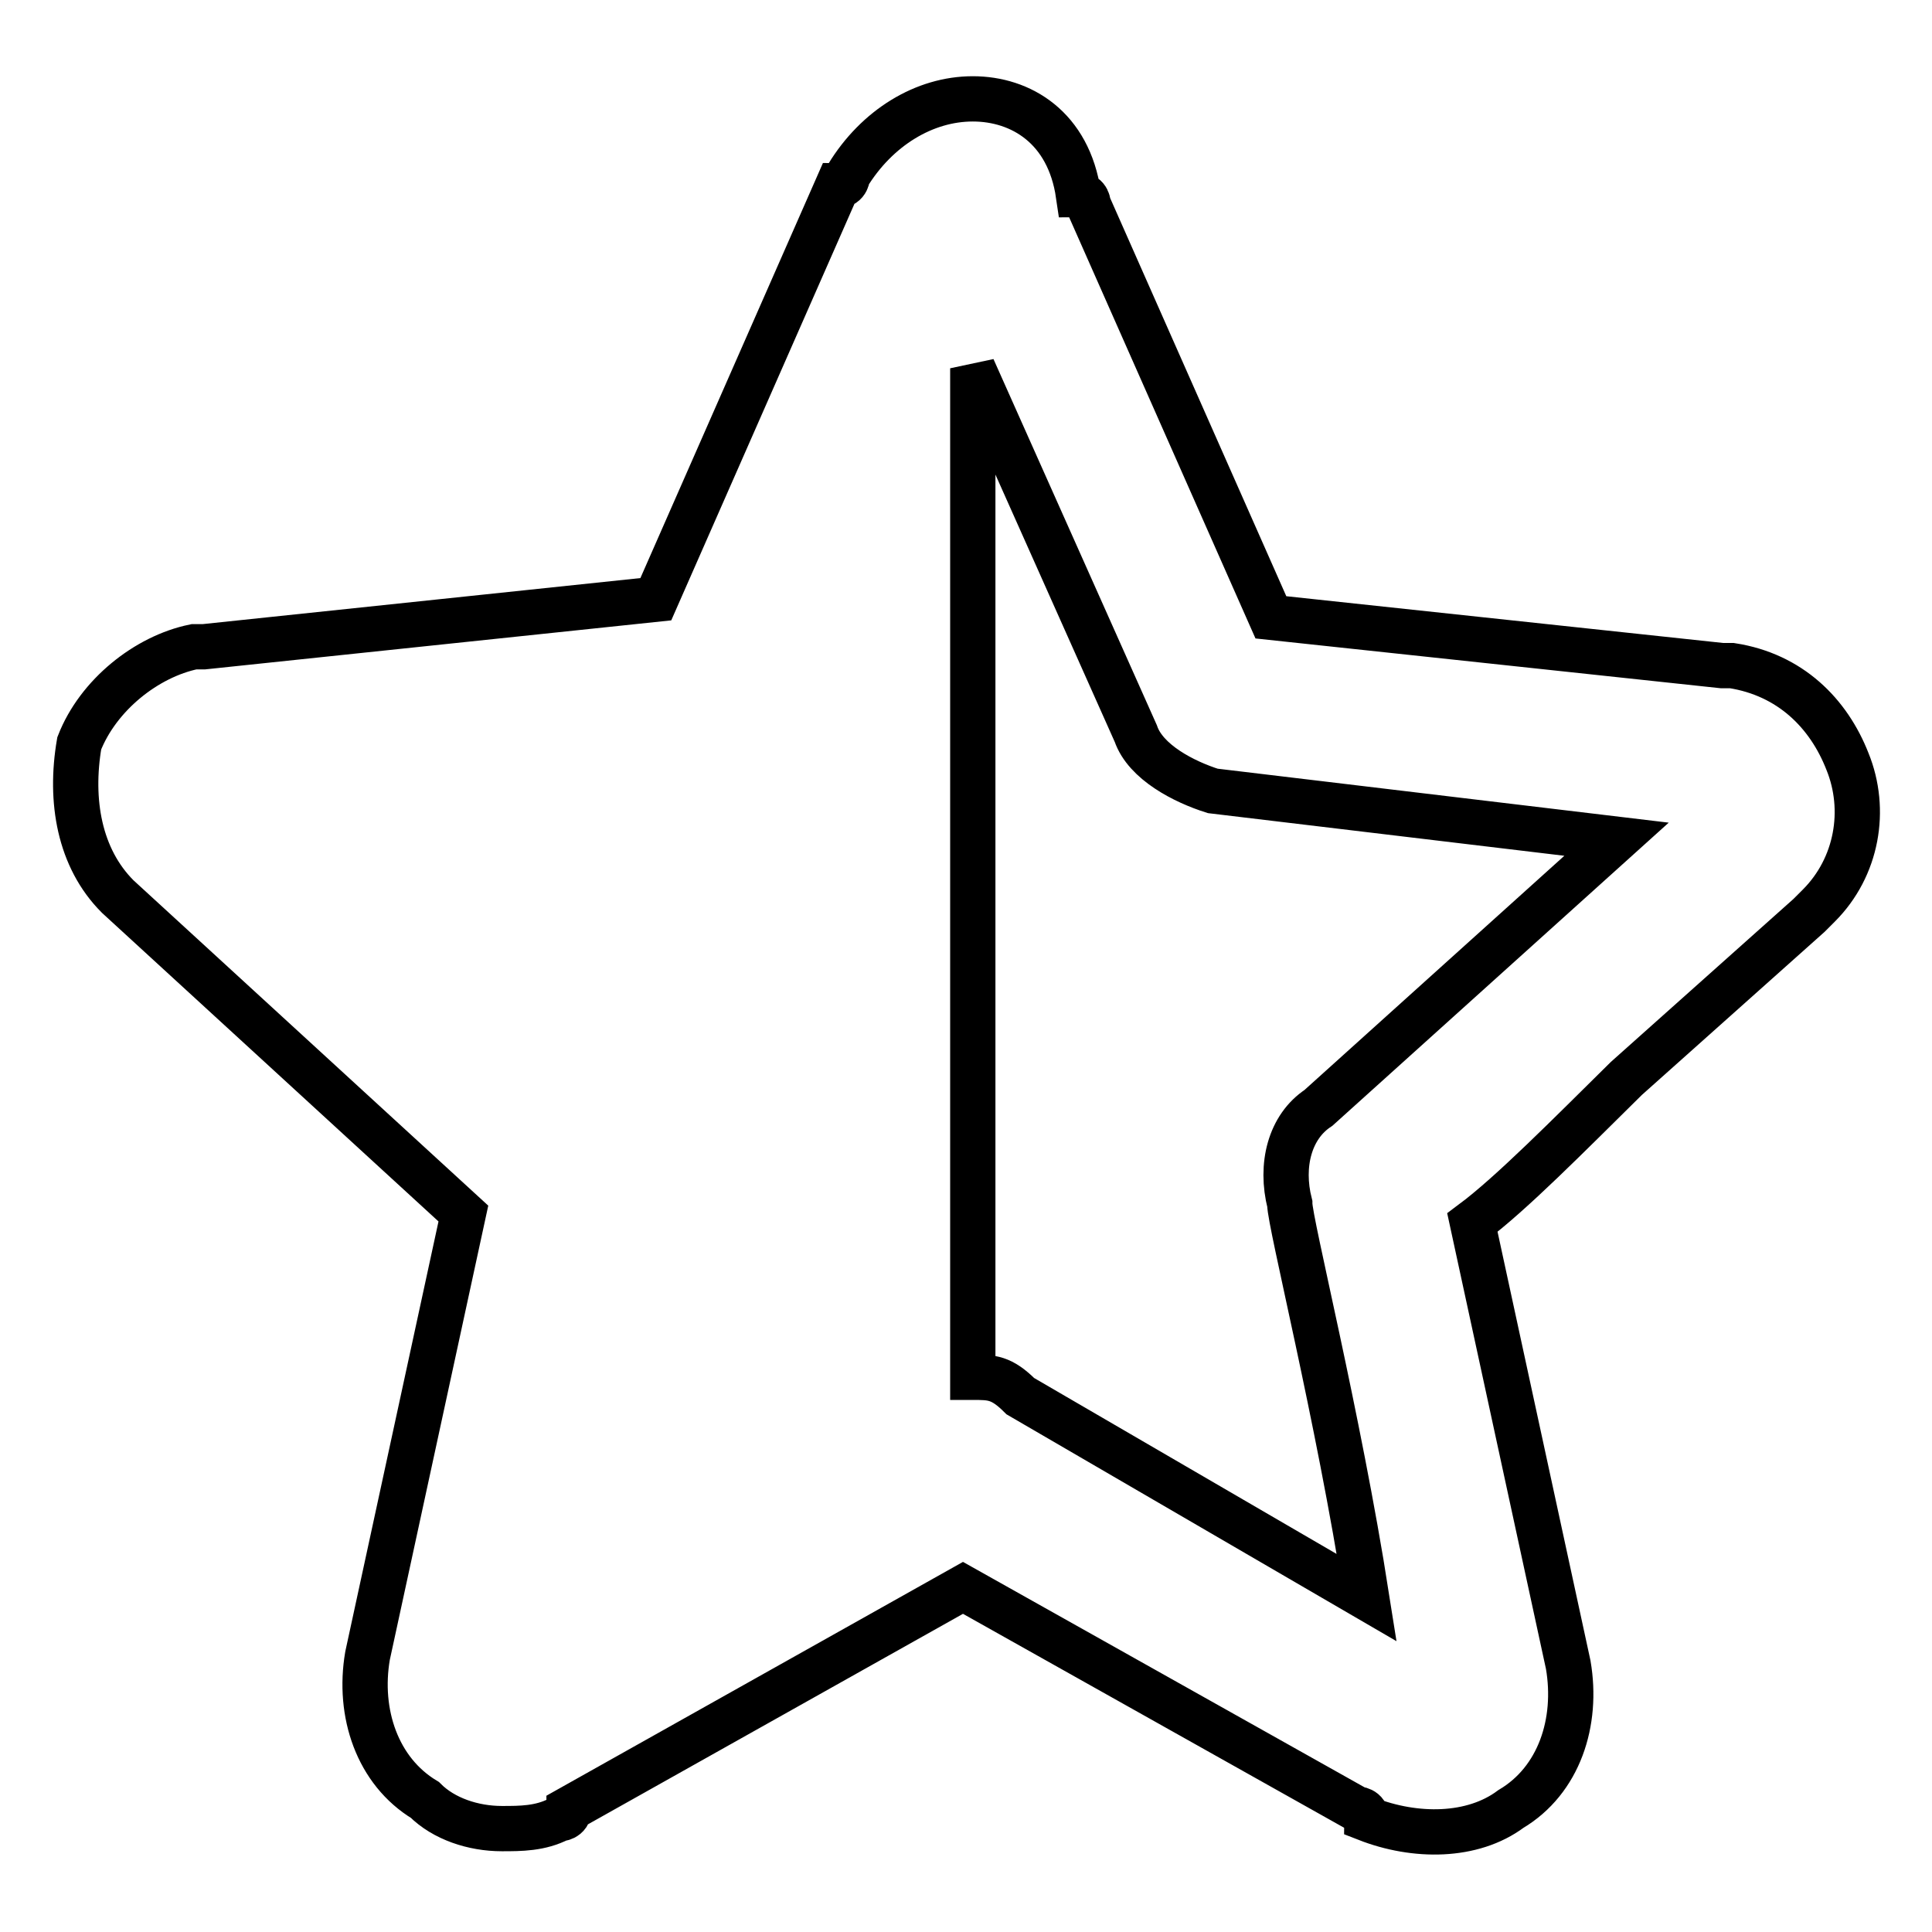
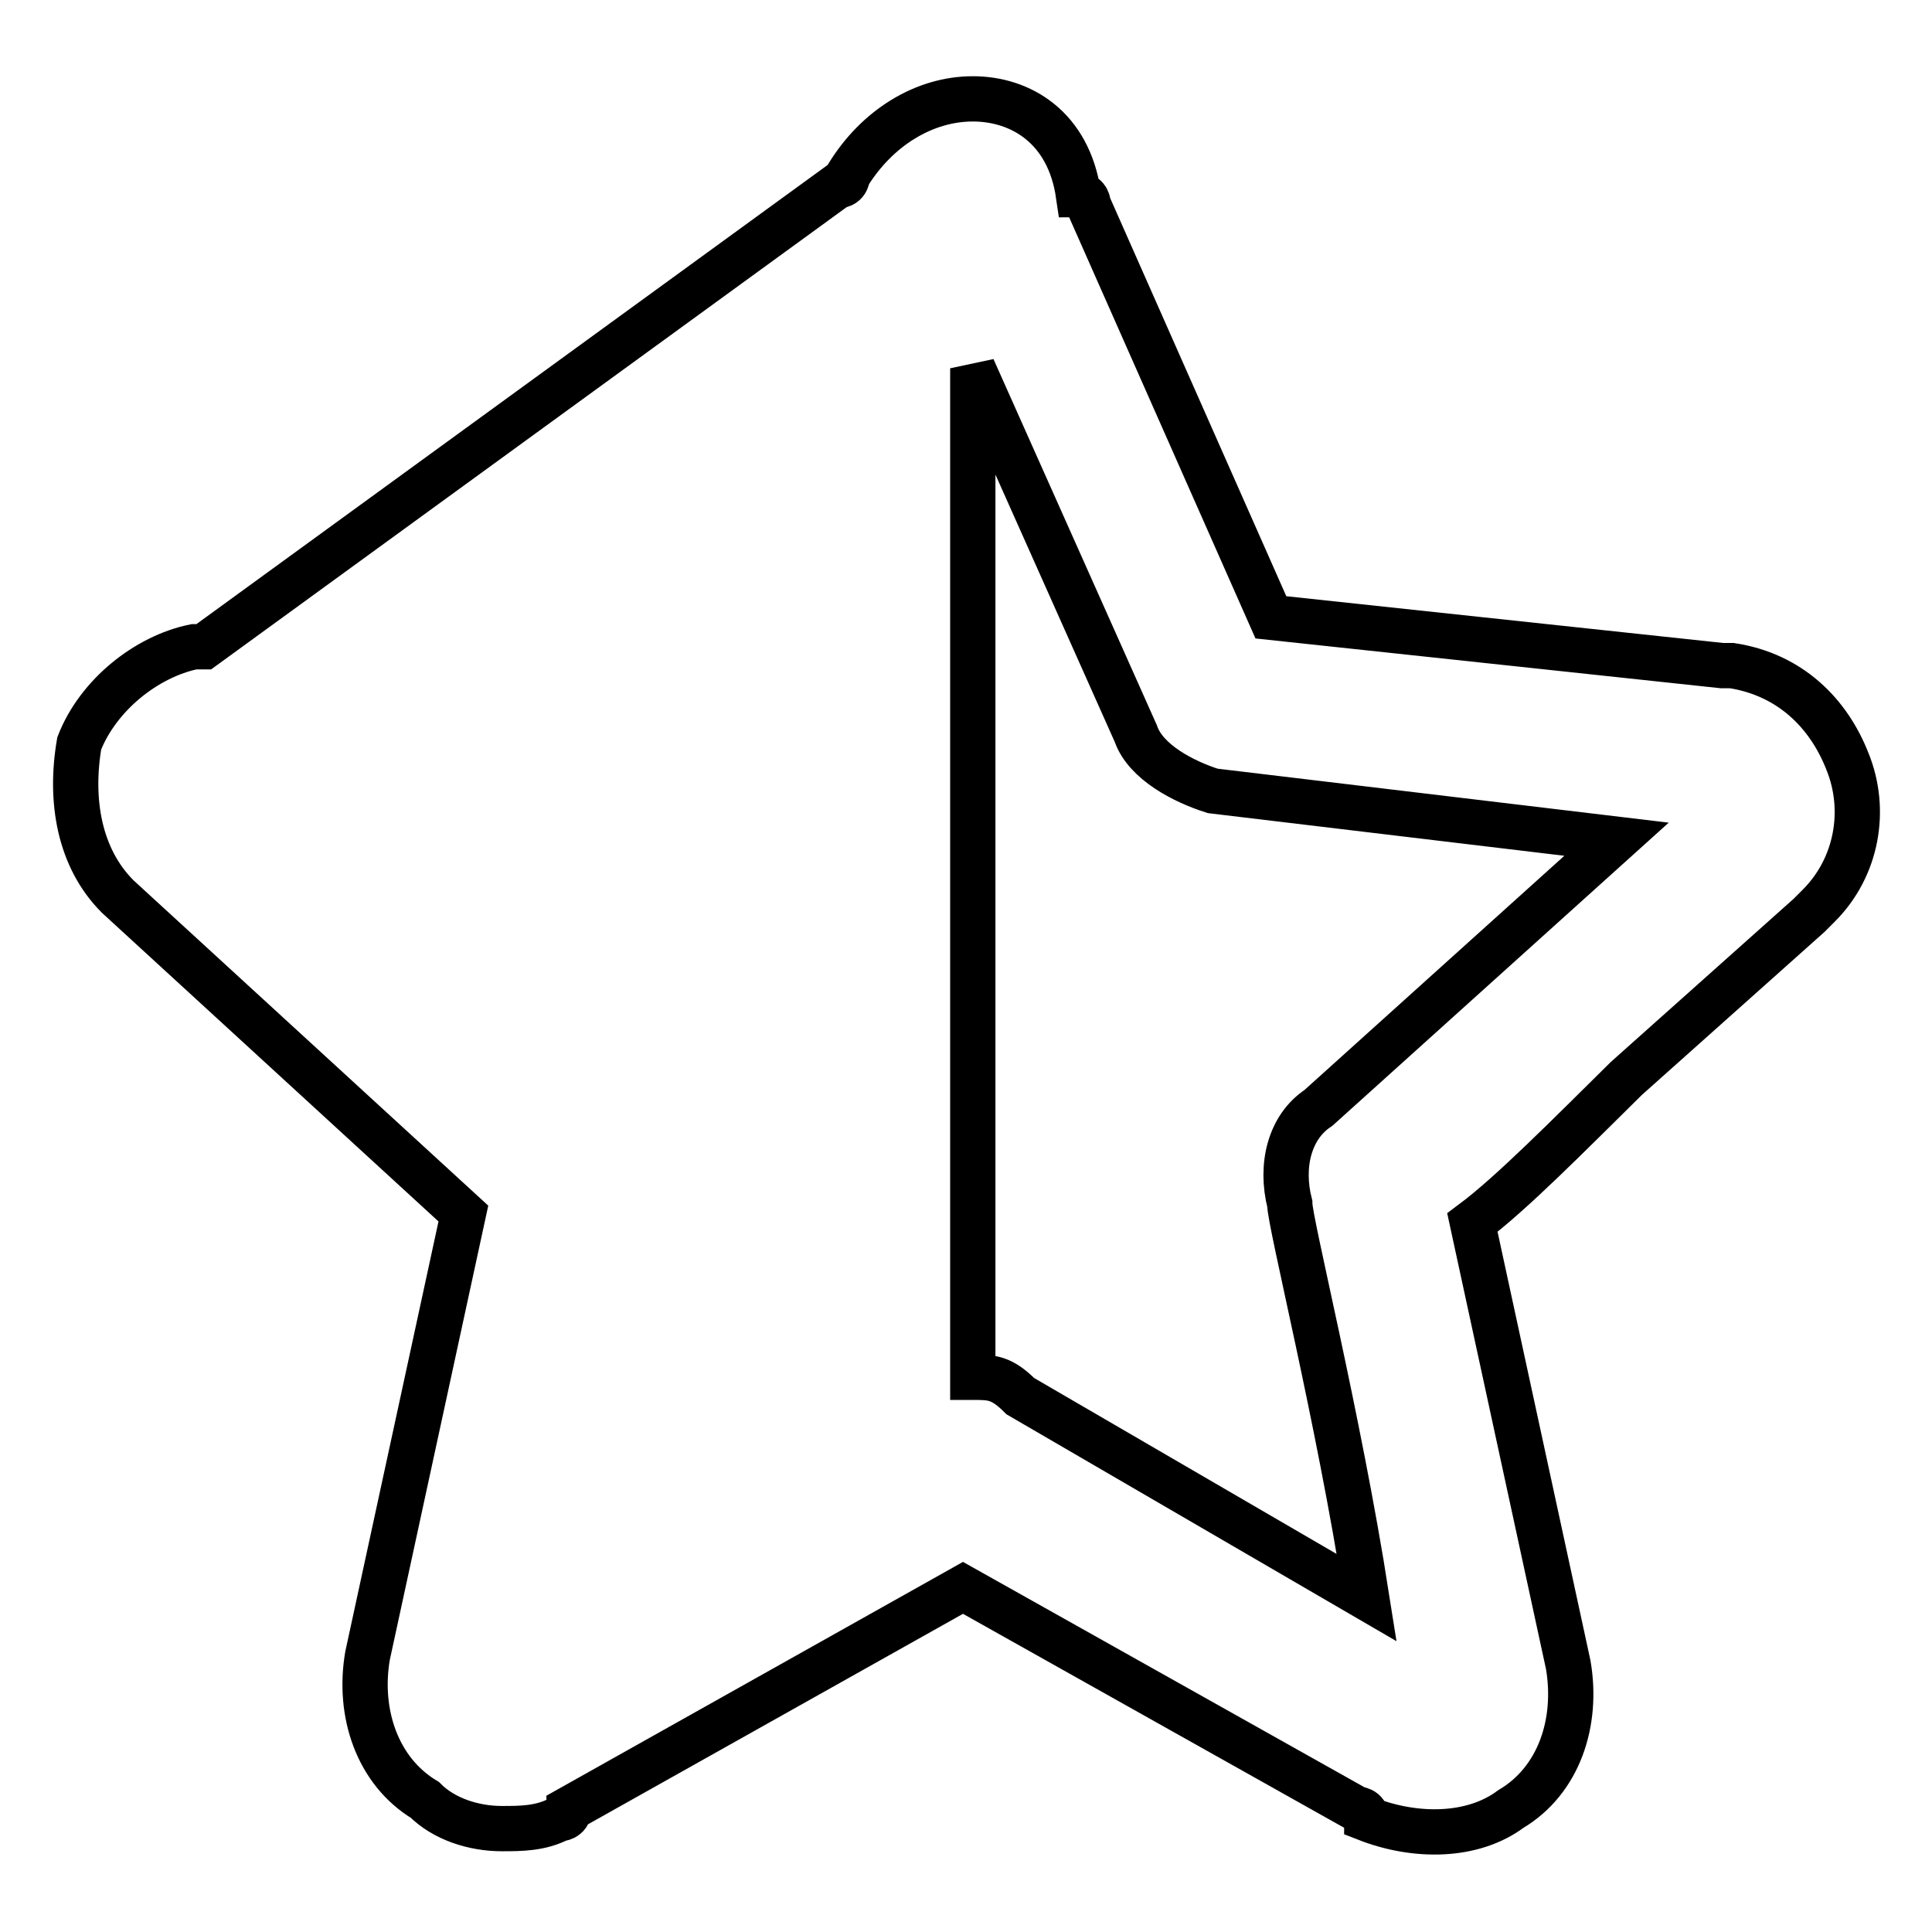
<svg xmlns="http://www.w3.org/2000/svg" version="1.1" x="0px" y="0px" viewBox="0 0 256 256" enable-background="new 0 0 256 256" xml:space="preserve">
  <g>
-     <path stroke-width="6" fill-opacity="0" stroke="#000000" d="M15.6,118.8l45.8,42l-12.7,58.6c-1.3,7.6,1.3,15.3,7.6,19.1c2.5,2.5,6.4,3.8,10.2,3.8c2.5,0,5.1,0,7.6-1.3 c0,0,1.3,0,1.3-1.3l52.2-29.3l52.2,29.3c0,0,1.3,0,1.3,1.3c6.4,2.5,14,2.5,19.1-1.3c6.4-3.8,8.9-11.5,7.6-19.1l-12.7-58.6 c5.1-3.8,12.7-11.5,20.4-19.1l24.2-21.6l1.3-1.3c5.1-5.1,6.4-12.7,3.8-19.1c-2.5-6.4-7.6-11.5-15.3-12.7h-1.3l-59.8-6.4l-24.2-54.7 c0,0,0-1.3-1.3-1.3c-1.3-8.9-7.6-12.7-14-12.7c-6.4,0-12.7,3.8-16.6,10.2c0,0,0,1.3-1.3,1.3L86.9,79.4L27,85.7h-1.3 C19.4,87,13,92.1,10.5,98.5C9.2,106.1,10.5,113.7,15.6,118.8L15.6,118.8z M128.9,182.5V48.8l21.6,48.4c1.3,3.8,6.4,6.4,10.2,7.6 l53.5,6.4l-39.5,35.6c-3.8,2.5-5.1,7.6-3.8,12.7c0,2.5,6.4,28,10.2,52.2L135.2,185C132.7,182.5,131.4,182.5,128.9,182.5 L128.9,182.5z" />
+     <path stroke-width="6" fill-opacity="0" stroke="#000000" d="M15.6,118.8l45.8,42l-12.7,58.6c-1.3,7.6,1.3,15.3,7.6,19.1c2.5,2.5,6.4,3.8,10.2,3.8c2.5,0,5.1,0,7.6-1.3 c0,0,1.3,0,1.3-1.3l52.2-29.3l52.2,29.3c0,0,1.3,0,1.3,1.3c6.4,2.5,14,2.5,19.1-1.3c6.4-3.8,8.9-11.5,7.6-19.1l-12.7-58.6 c5.1-3.8,12.7-11.5,20.4-19.1l24.2-21.6l1.3-1.3c5.1-5.1,6.4-12.7,3.8-19.1c-2.5-6.4-7.6-11.5-15.3-12.7h-1.3l-59.8-6.4l-24.2-54.7 c0,0,0-1.3-1.3-1.3c-1.3-8.9-7.6-12.7-14-12.7c-6.4,0-12.7,3.8-16.6,10.2c0,0,0,1.3-1.3,1.3L27,85.7h-1.3 C19.4,87,13,92.1,10.5,98.5C9.2,106.1,10.5,113.7,15.6,118.8L15.6,118.8z M128.9,182.5V48.8l21.6,48.4c1.3,3.8,6.4,6.4,10.2,7.6 l53.5,6.4l-39.5,35.6c-3.8,2.5-5.1,7.6-3.8,12.7c0,2.5,6.4,28,10.2,52.2L135.2,185C132.7,182.5,131.4,182.5,128.9,182.5 L128.9,182.5z" />
  </g>
</svg>